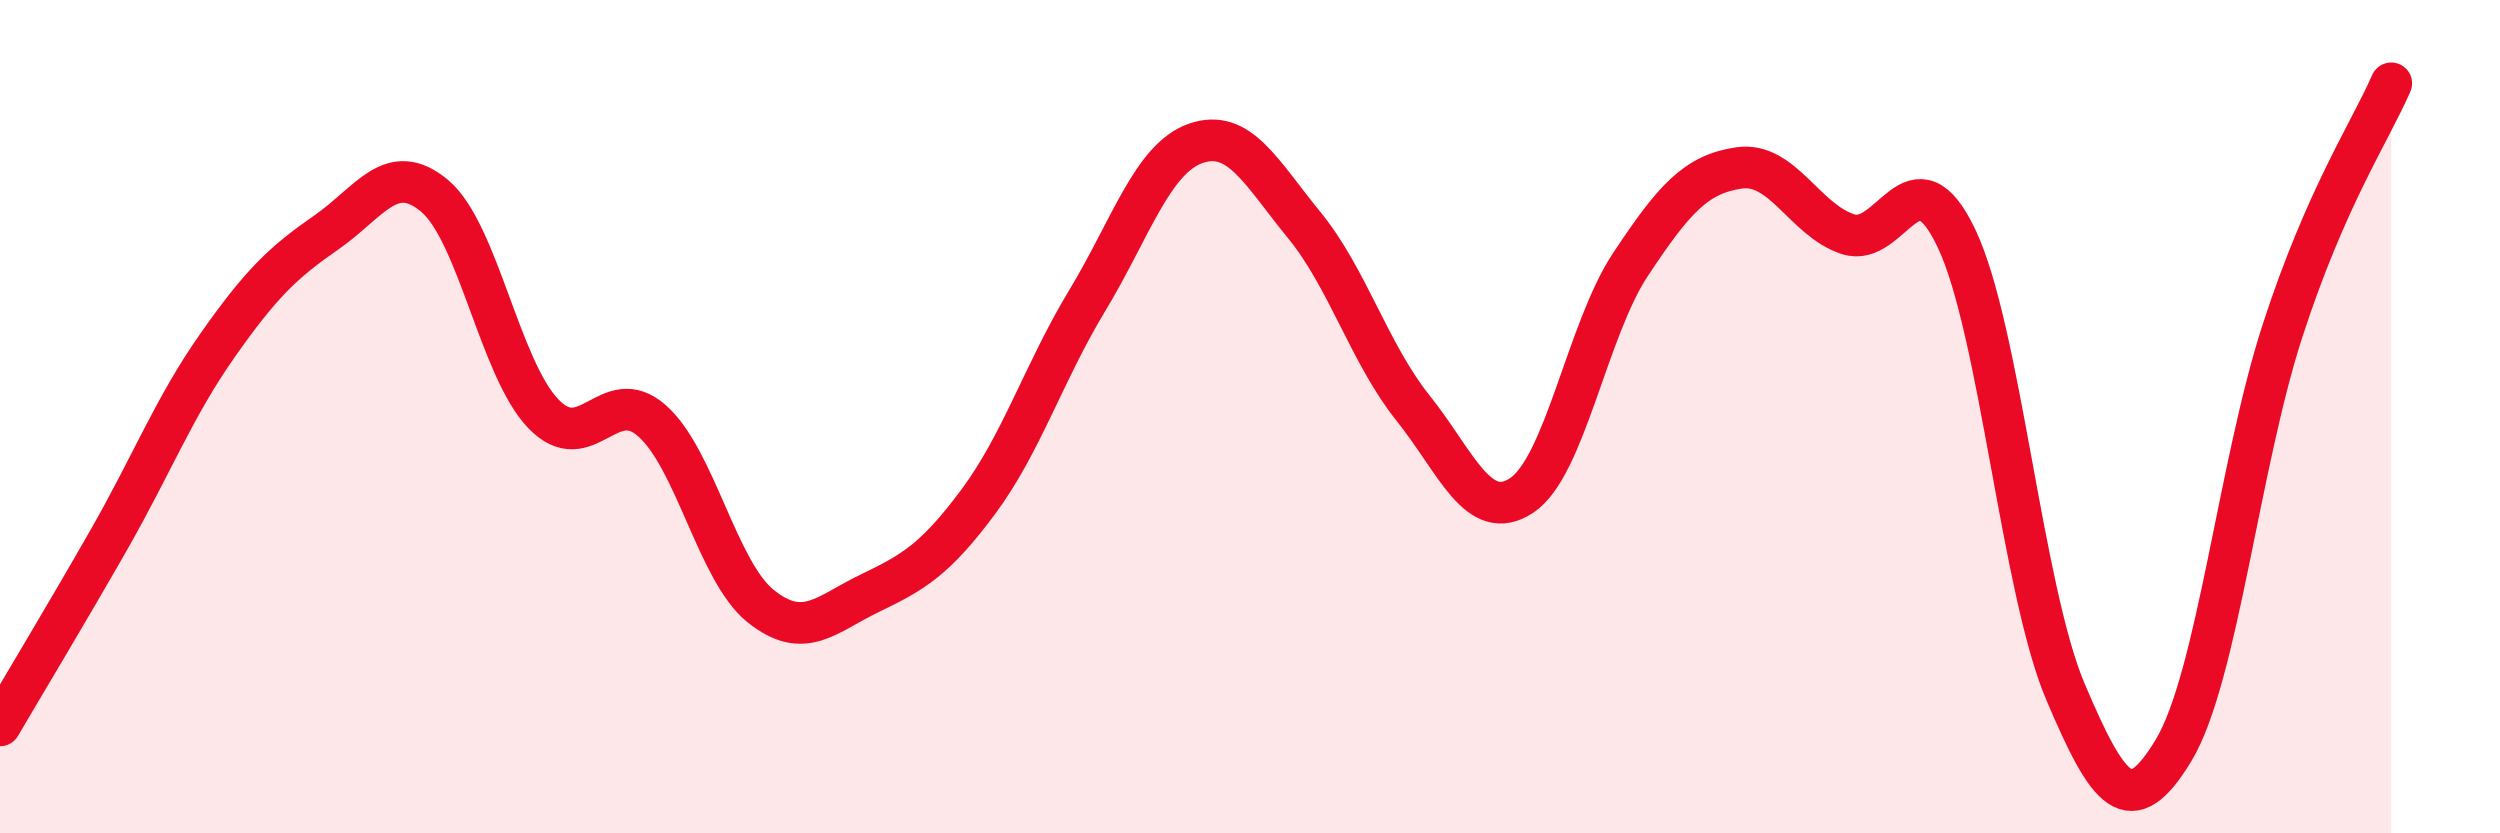
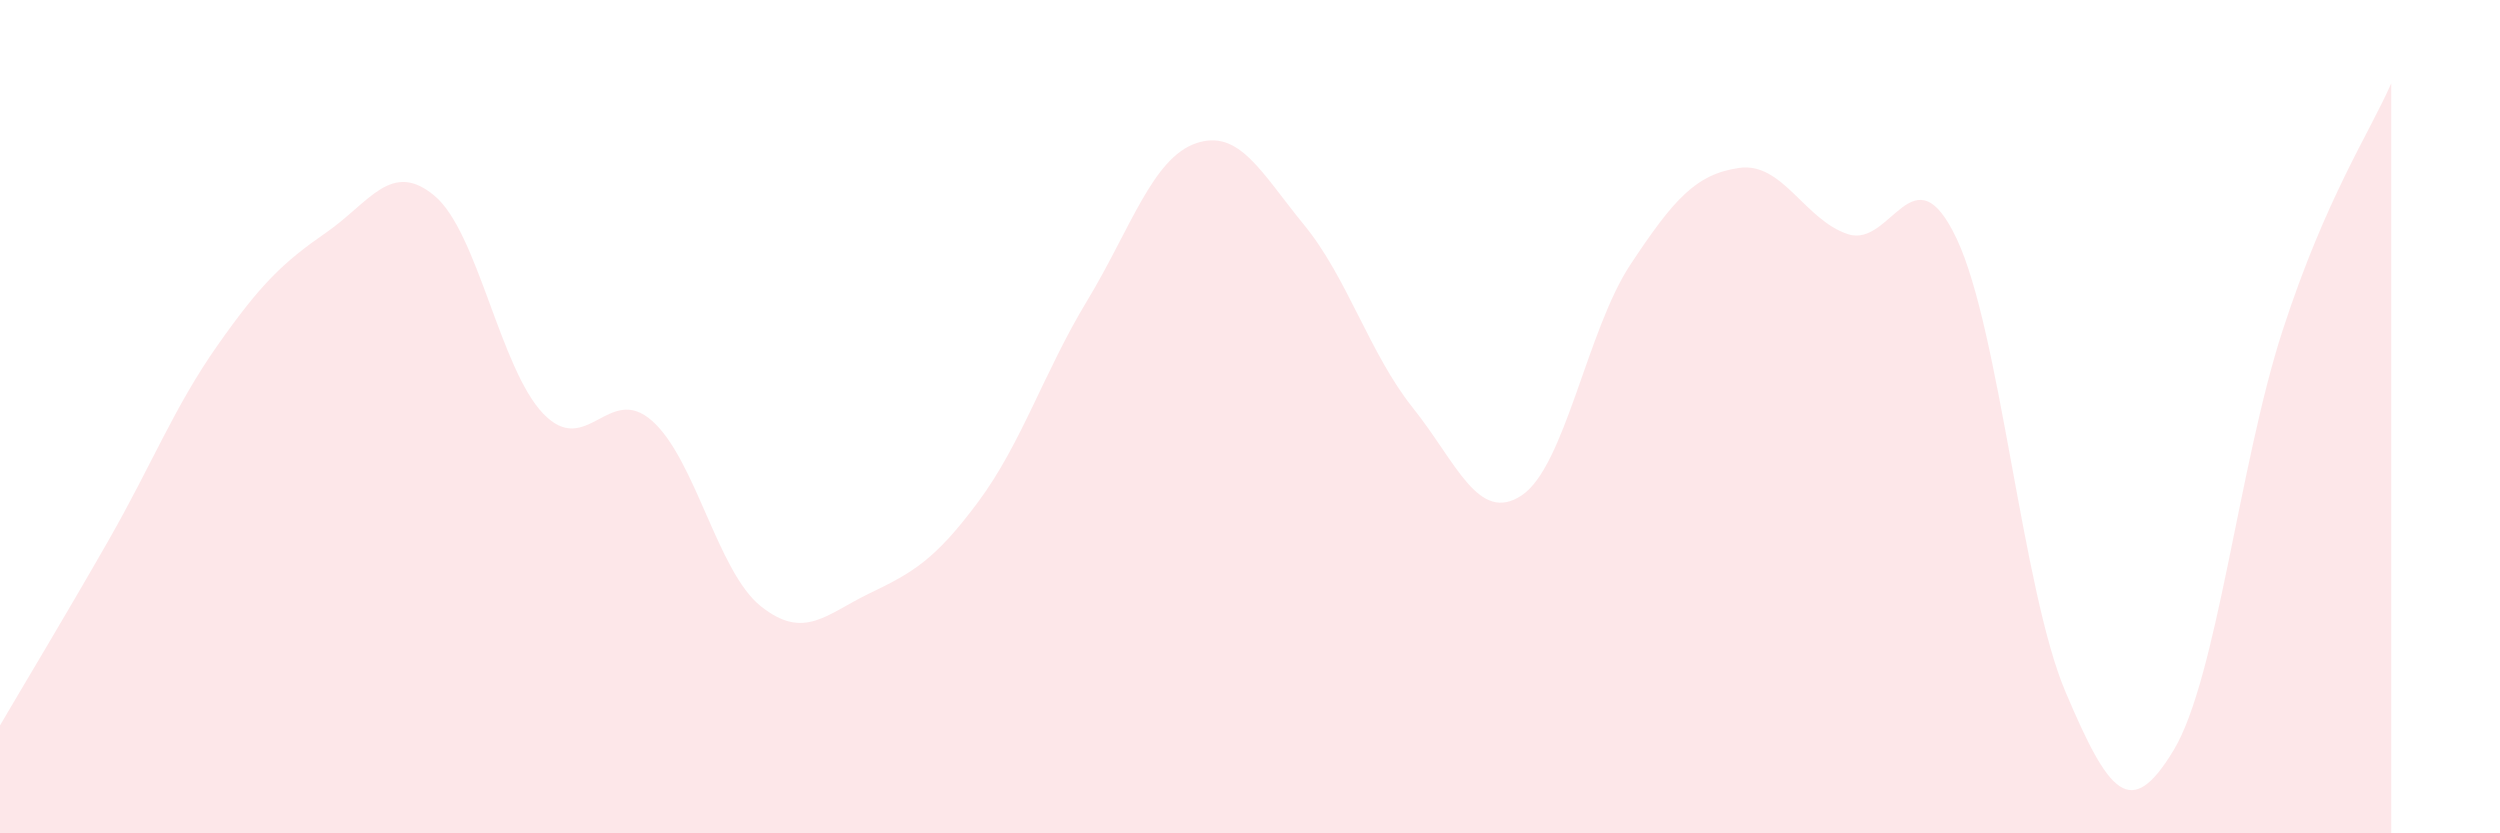
<svg xmlns="http://www.w3.org/2000/svg" width="60" height="20" viewBox="0 0 60 20">
  <path d="M 0,17.41 C 0.52,16.52 1.57,14.78 2.61,12.96 C 3.65,11.14 4.18,9.77 5.22,8.29 C 6.26,6.81 6.79,6.3 7.83,5.58 C 8.87,4.86 9.39,3.83 10.43,4.7 C 11.47,5.57 12,8.85 13.04,9.93 C 14.08,11.01 14.61,9.18 15.65,10.1 C 16.69,11.02 17.22,13.72 18.26,14.55 C 19.3,15.38 19.83,14.74 20.87,14.24 C 21.91,13.74 22.44,13.44 23.48,12.04 C 24.52,10.64 25.05,8.94 26.09,7.22 C 27.13,5.5 27.66,3.8 28.7,3.44 C 29.74,3.08 30.26,4.13 31.3,5.4 C 32.34,6.67 32.87,8.49 33.91,9.79 C 34.95,11.09 35.48,12.58 36.52,11.89 C 37.56,11.2 38.09,7.92 39.13,6.35 C 40.17,4.78 40.7,4.18 41.74,4.03 C 42.78,3.88 43.31,5.28 44.35,5.62 C 45.39,5.96 45.92,3.53 46.96,5.73 C 48,7.93 48.53,14.15 49.57,16.6 C 50.61,19.05 51.13,19.73 52.17,18 C 53.21,16.27 53.74,11.14 54.78,7.94 C 55.82,4.74 56.87,3.19 57.39,2L57.39 20L0 20Z" fill="#EB0A25" opacity="0.1" stroke-linecap="round" stroke-linejoin="round" />
-   <path d="M 0,17.41 C 0.52,16.52 1.57,14.78 2.61,12.96 C 3.65,11.14 4.18,9.77 5.22,8.29 C 6.26,6.81 6.79,6.3 7.83,5.58 C 8.87,4.86 9.39,3.83 10.43,4.7 C 11.47,5.57 12,8.85 13.04,9.93 C 14.08,11.01 14.61,9.18 15.65,10.1 C 16.69,11.02 17.22,13.72 18.26,14.55 C 19.3,15.38 19.83,14.74 20.87,14.24 C 21.91,13.74 22.44,13.44 23.48,12.04 C 24.52,10.64 25.05,8.94 26.09,7.22 C 27.13,5.5 27.66,3.8 28.7,3.44 C 29.74,3.08 30.26,4.13 31.3,5.4 C 32.34,6.67 32.87,8.49 33.91,9.79 C 34.95,11.09 35.48,12.58 36.52,11.89 C 37.56,11.2 38.09,7.92 39.13,6.35 C 40.17,4.78 40.7,4.18 41.74,4.03 C 42.78,3.88 43.31,5.28 44.35,5.62 C 45.39,5.96 45.92,3.53 46.96,5.73 C 48,7.93 48.53,14.15 49.57,16.6 C 50.61,19.05 51.13,19.73 52.17,18 C 53.21,16.27 53.74,11.14 54.78,7.94 C 55.82,4.74 56.87,3.19 57.39,2" stroke="#EB0A25" stroke-width="1" fill="none" stroke-linecap="round" stroke-linejoin="round" />
</svg>